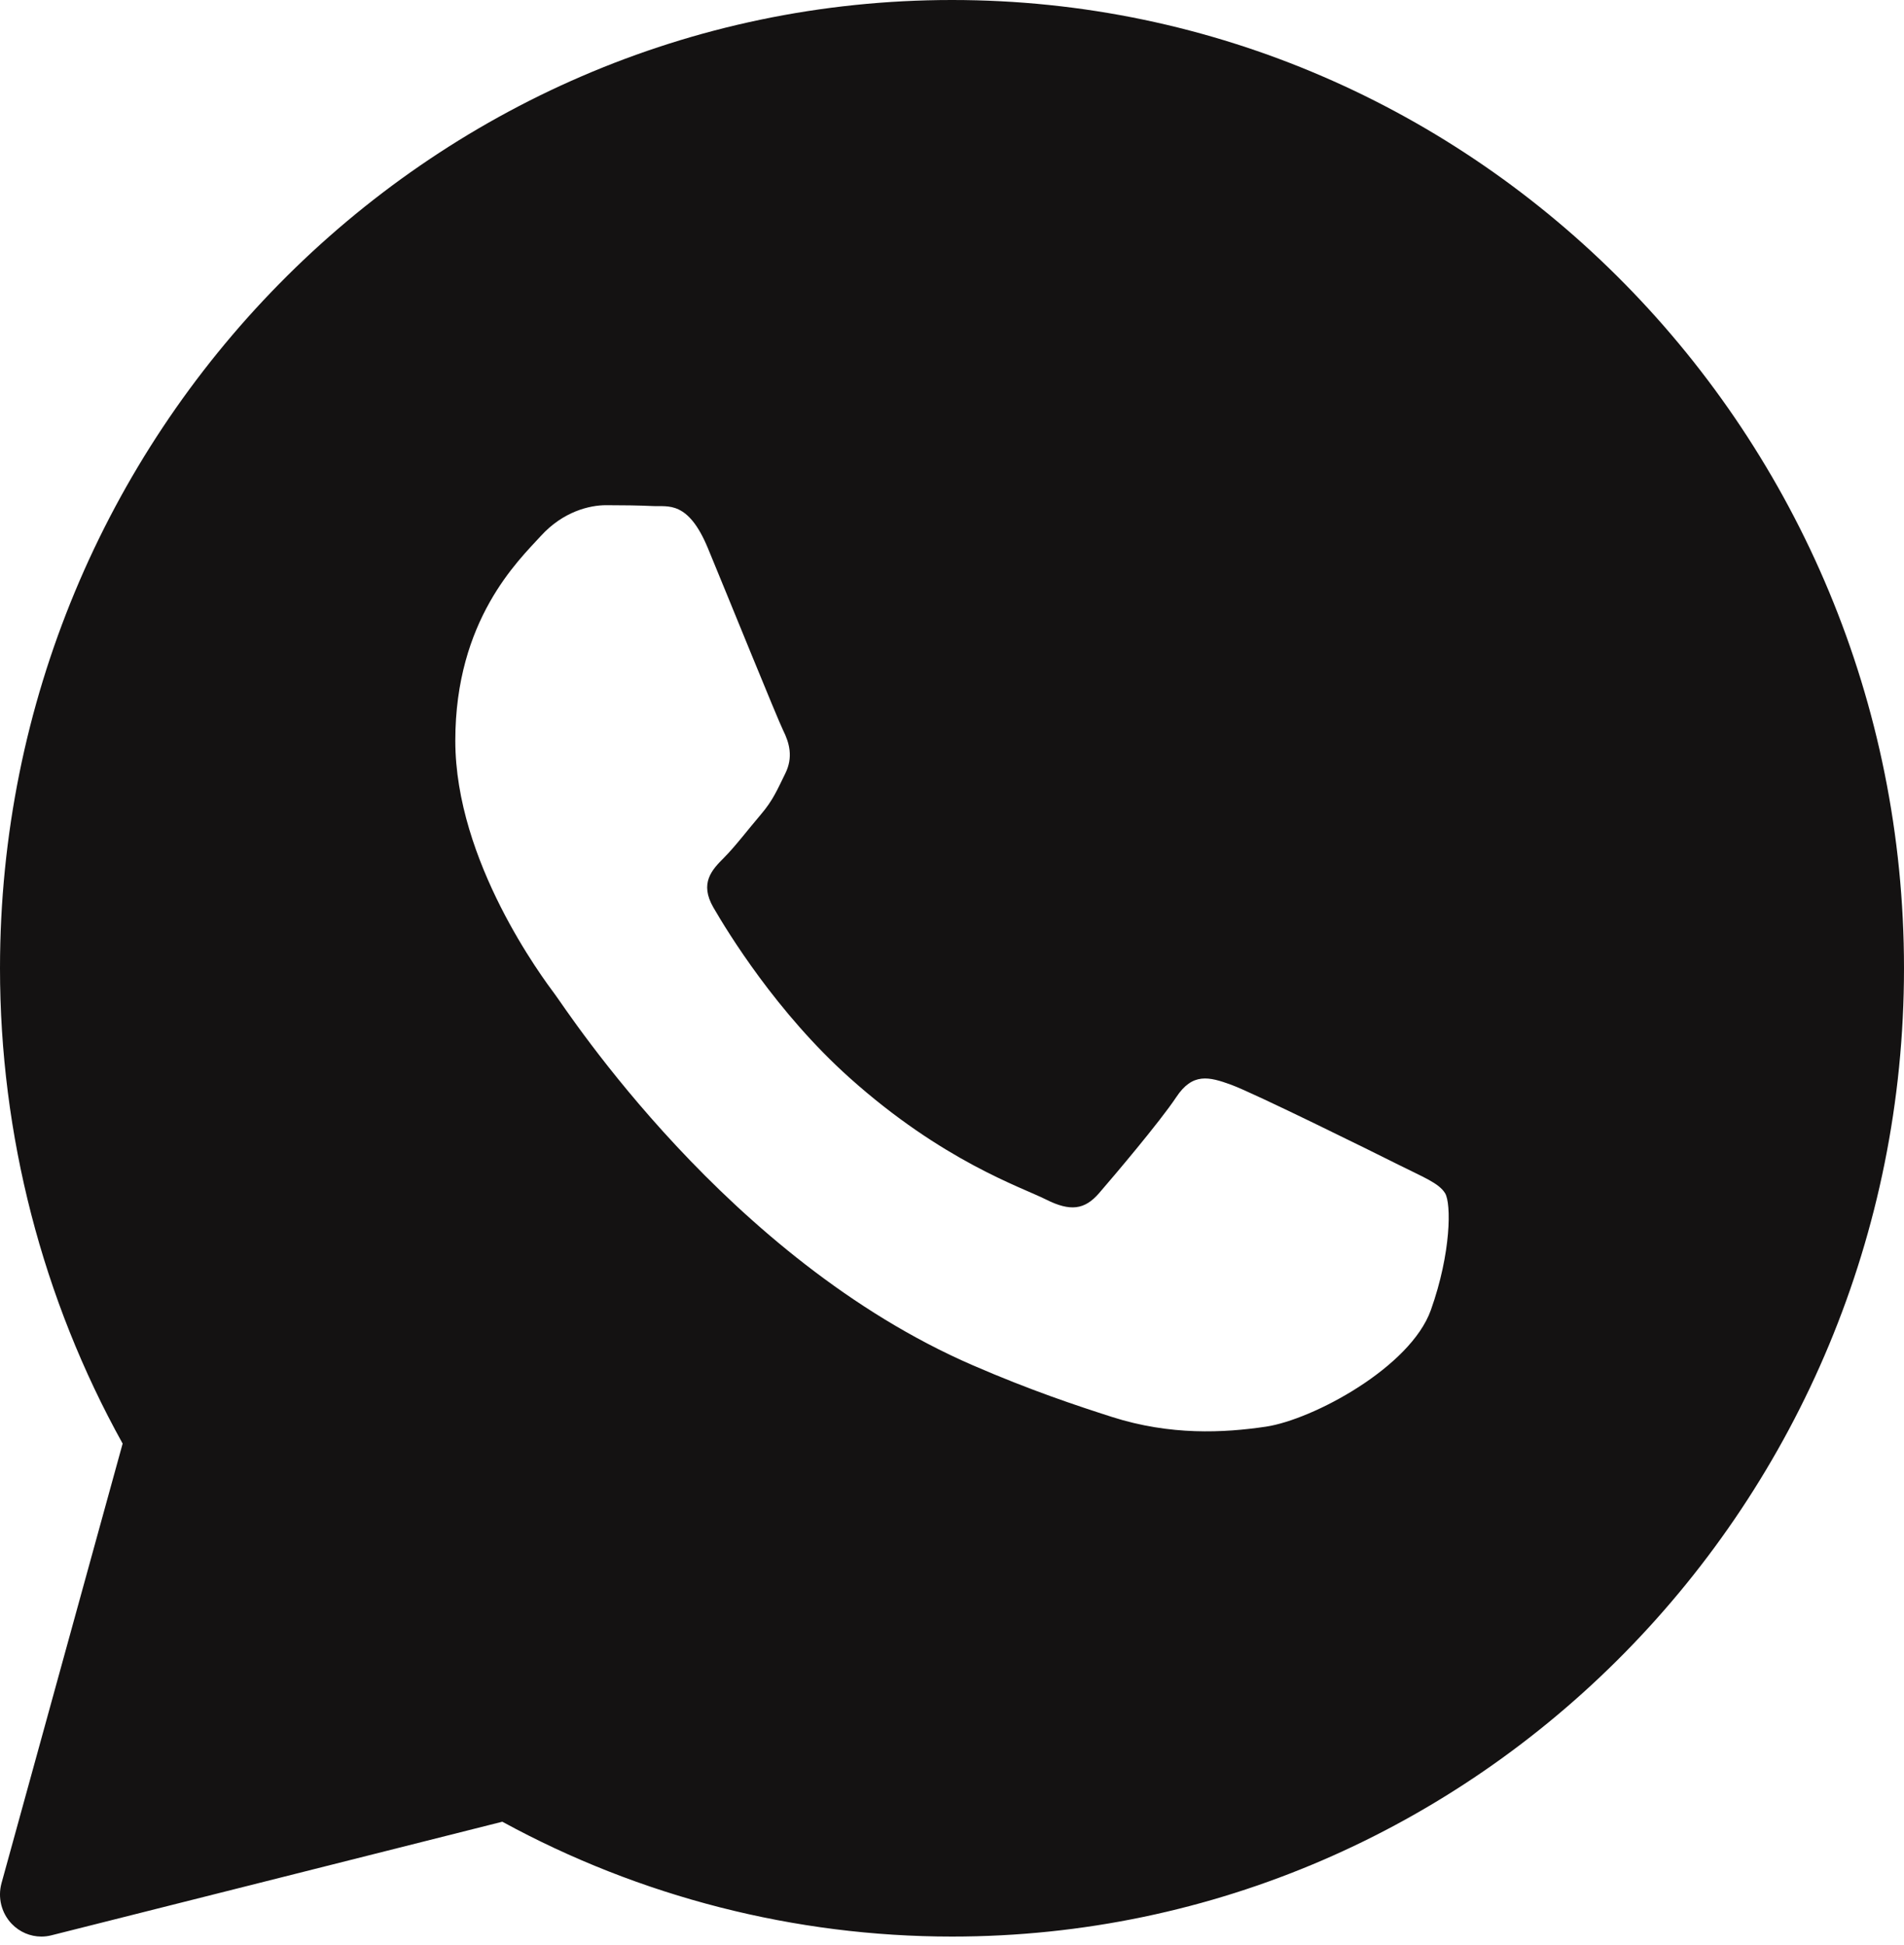
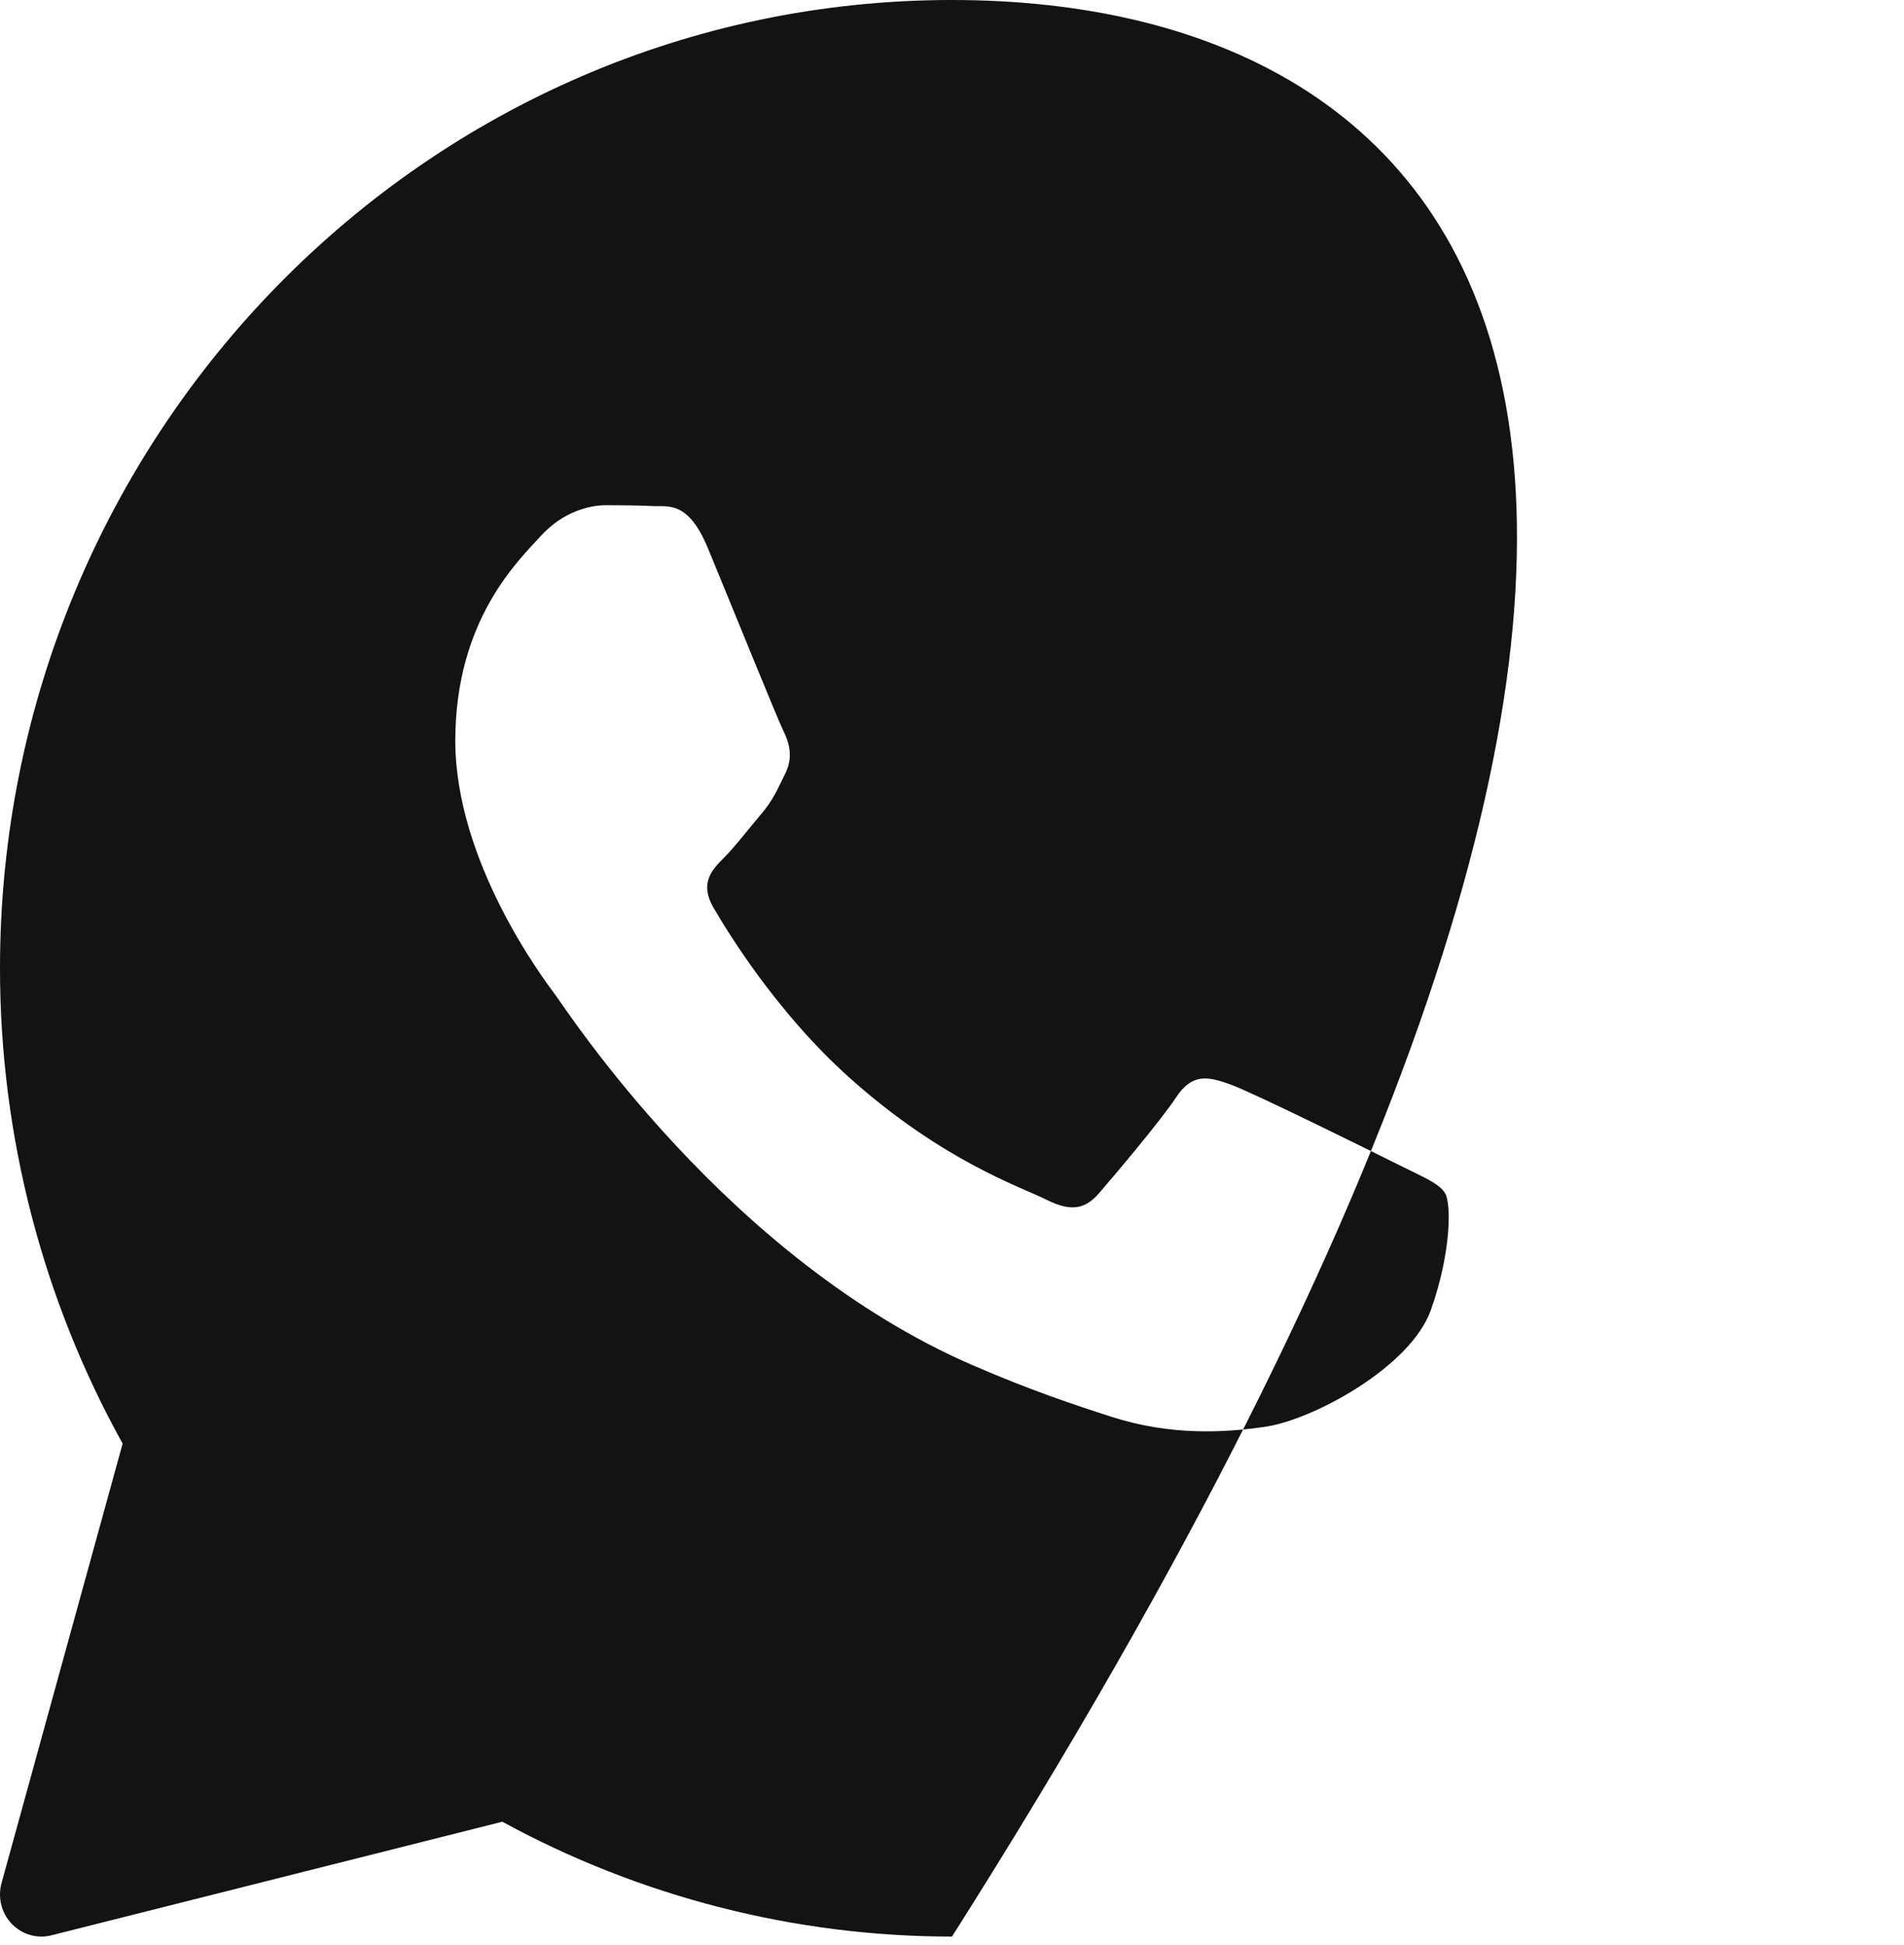
<svg xmlns="http://www.w3.org/2000/svg" width="46" height="47" viewBox="0 0 46 47" fill="none">
-   <path d="M23 0C10.318 0 0 10.495 0 23.395C0 27.423 1.023 31.384 2.963 34.879L0.037 45.498C-0.059 45.847 0.034 46.221 0.282 46.481C0.473 46.681 0.733 46.79 1 46.79C1.08 46.79 1.161 46.78 1.24 46.76L12.136 44.015C15.463 45.832 19.21 46.79 23 46.79C35.682 46.79 46 36.295 46 23.395C46 10.495 35.682 0 23 0ZM34.57 31.65C34.078 33.036 31.718 34.3 30.584 34.47C29.566 34.621 28.278 34.687 26.864 34.235C26.007 33.96 24.907 33.596 23.498 32.985C17.575 30.416 13.707 24.425 13.411 24.03C13.116 23.634 11 20.814 11 17.896C11 14.978 12.525 13.543 13.067 12.949C13.609 12.355 14.248 12.206 14.642 12.206C15.036 12.206 15.429 12.211 15.774 12.227C16.137 12.246 16.624 12.088 17.103 13.246C17.595 14.434 18.776 17.352 18.922 17.65C19.07 17.947 19.168 18.294 18.972 18.689C18.776 19.085 18.678 19.332 18.382 19.679C18.086 20.026 17.762 20.452 17.496 20.719C17.2 21.015 16.893 21.335 17.237 21.929C17.581 22.523 18.766 24.465 20.522 26.038C22.777 28.058 24.68 28.684 25.27 28.981C25.86 29.278 26.205 29.228 26.549 28.833C26.893 28.436 28.025 27.101 28.418 26.508C28.811 25.915 29.205 26.012 29.747 26.21C30.289 26.408 33.192 27.842 33.782 28.139C34.372 28.436 34.766 28.584 34.914 28.832C35.062 29.078 35.062 30.266 34.57 31.65Z" fill="#141212" />
+   <path d="M23 0C10.318 0 0 10.495 0 23.395C0 27.423 1.023 31.384 2.963 34.879L0.037 45.498C-0.059 45.847 0.034 46.221 0.282 46.481C0.473 46.681 0.733 46.79 1 46.79C1.08 46.79 1.161 46.78 1.24 46.76L12.136 44.015C15.463 45.832 19.21 46.79 23 46.79C46 10.495 35.682 0 23 0ZM34.57 31.65C34.078 33.036 31.718 34.3 30.584 34.47C29.566 34.621 28.278 34.687 26.864 34.235C26.007 33.96 24.907 33.596 23.498 32.985C17.575 30.416 13.707 24.425 13.411 24.03C13.116 23.634 11 20.814 11 17.896C11 14.978 12.525 13.543 13.067 12.949C13.609 12.355 14.248 12.206 14.642 12.206C15.036 12.206 15.429 12.211 15.774 12.227C16.137 12.246 16.624 12.088 17.103 13.246C17.595 14.434 18.776 17.352 18.922 17.65C19.07 17.947 19.168 18.294 18.972 18.689C18.776 19.085 18.678 19.332 18.382 19.679C18.086 20.026 17.762 20.452 17.496 20.719C17.2 21.015 16.893 21.335 17.237 21.929C17.581 22.523 18.766 24.465 20.522 26.038C22.777 28.058 24.68 28.684 25.27 28.981C25.86 29.278 26.205 29.228 26.549 28.833C26.893 28.436 28.025 27.101 28.418 26.508C28.811 25.915 29.205 26.012 29.747 26.21C30.289 26.408 33.192 27.842 33.782 28.139C34.372 28.436 34.766 28.584 34.914 28.832C35.062 29.078 35.062 30.266 34.57 31.65Z" fill="#141212" />
</svg>